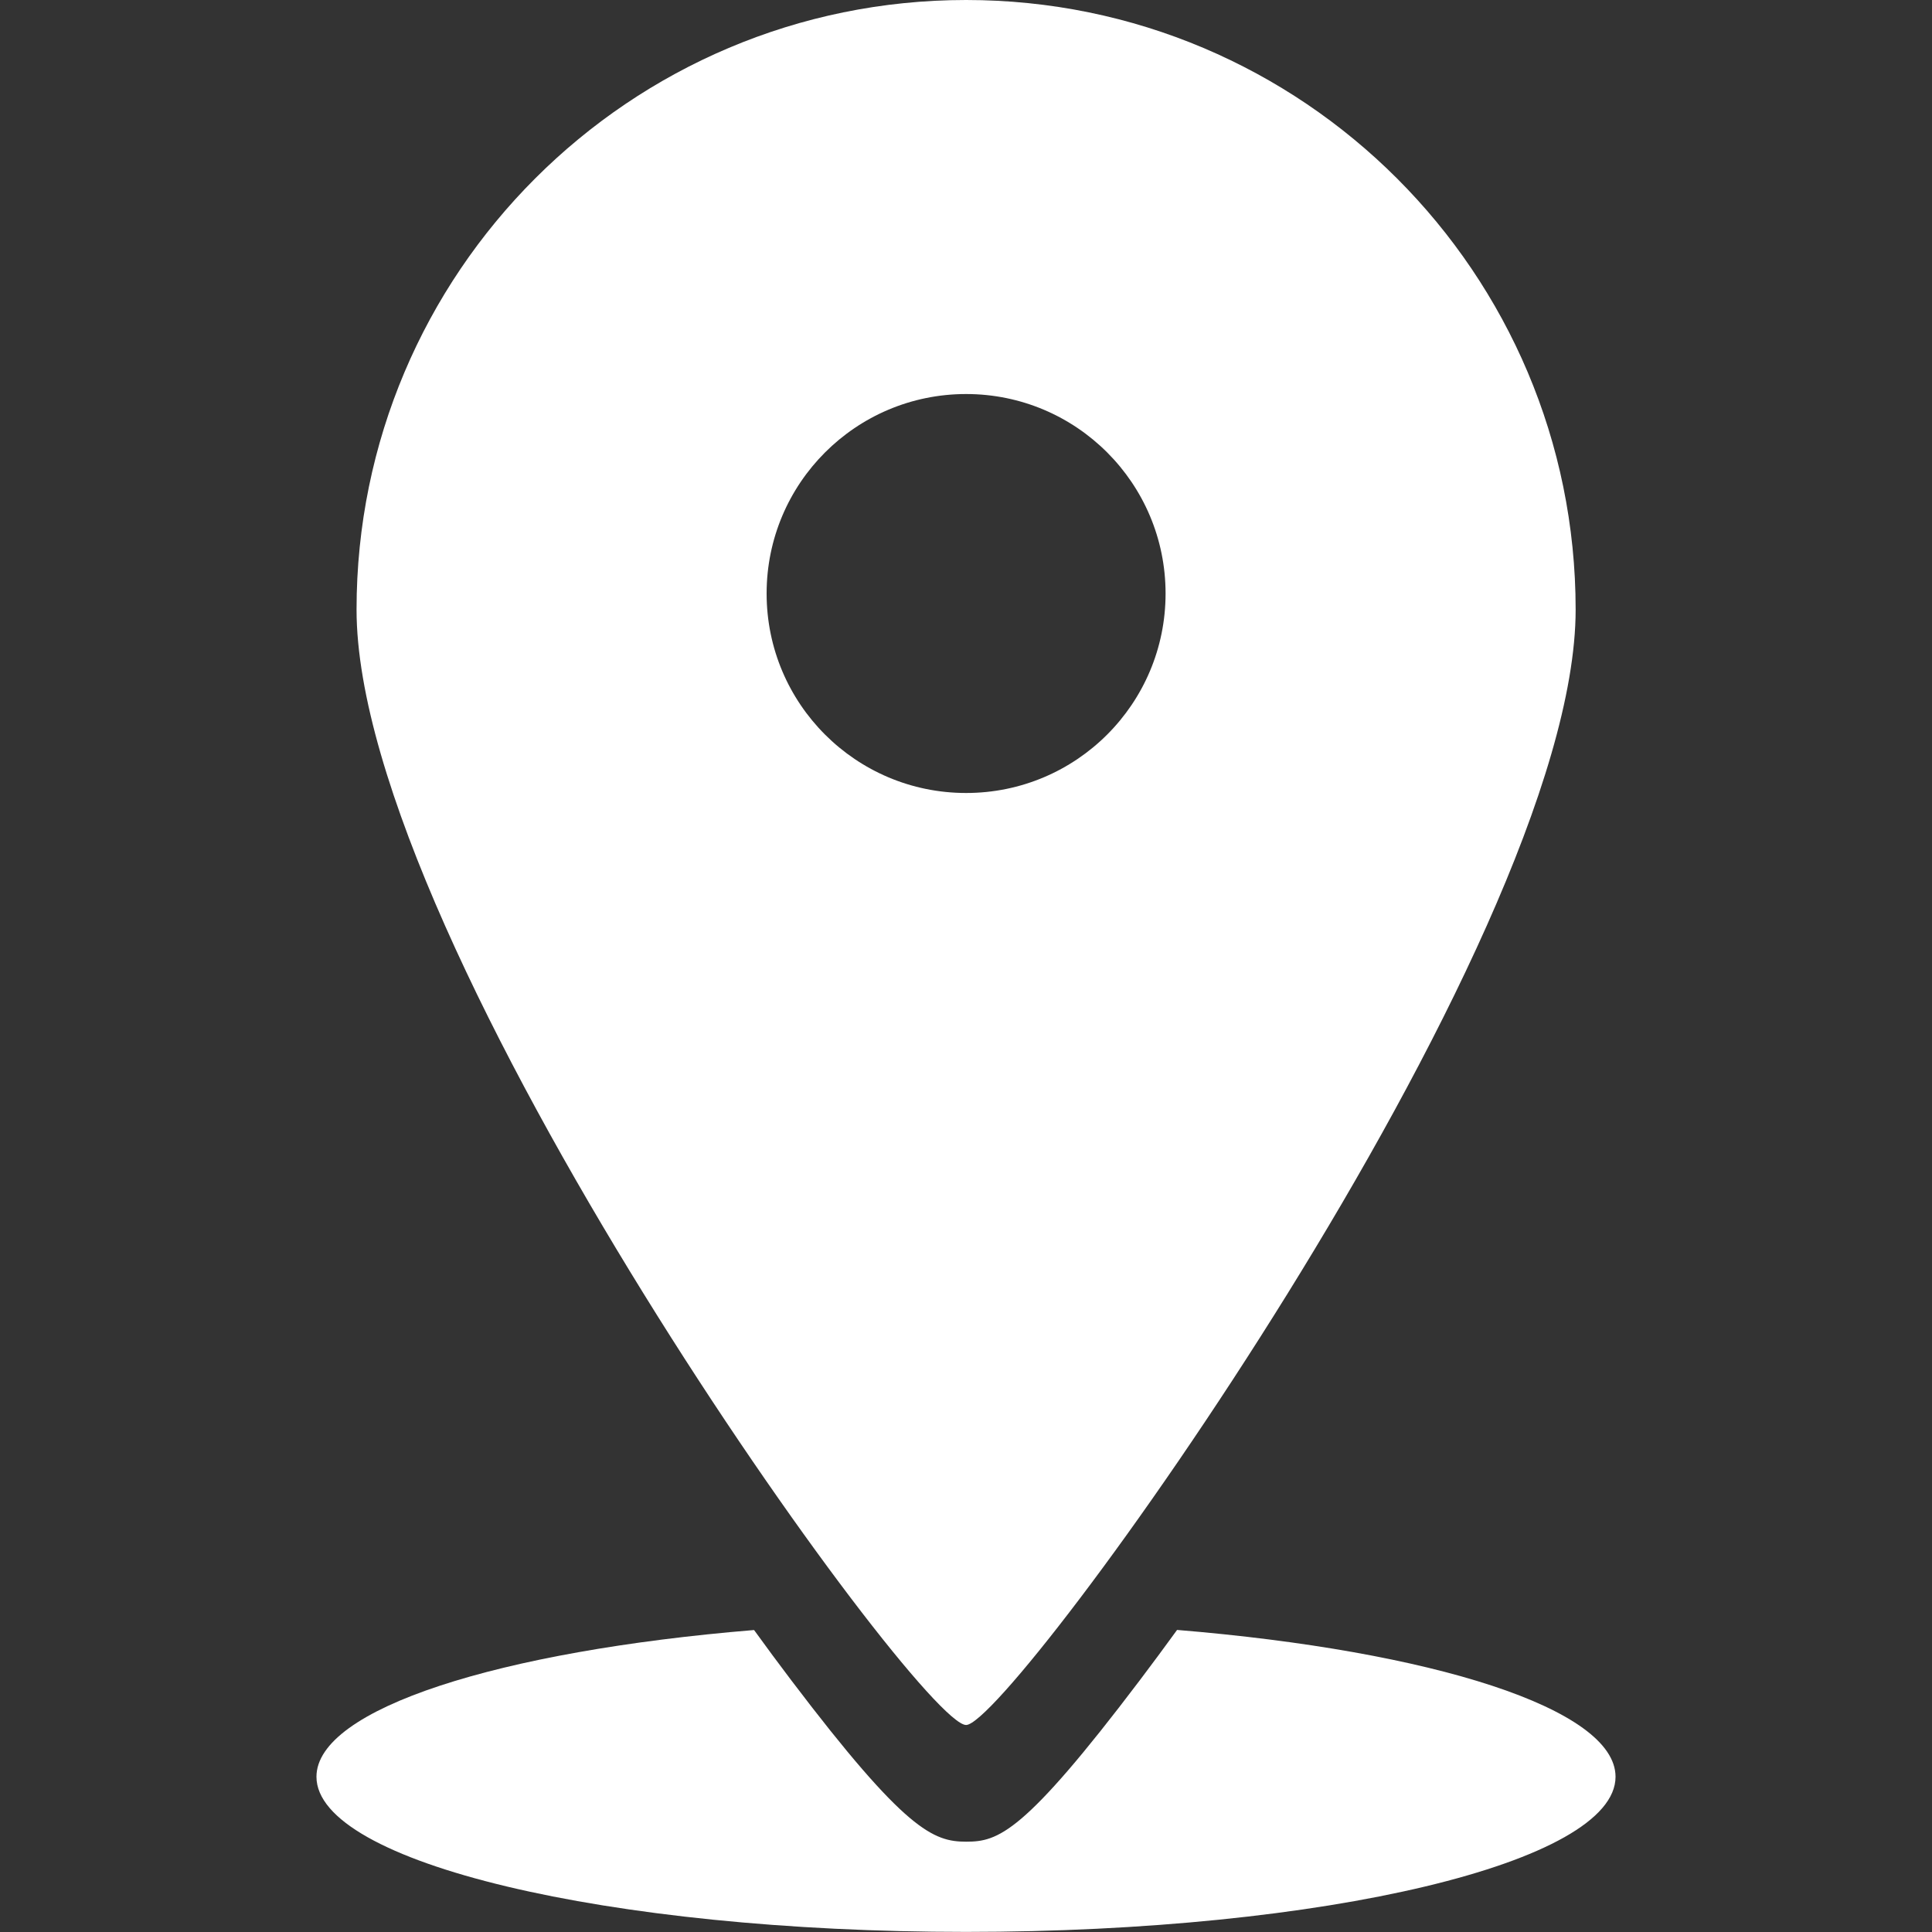
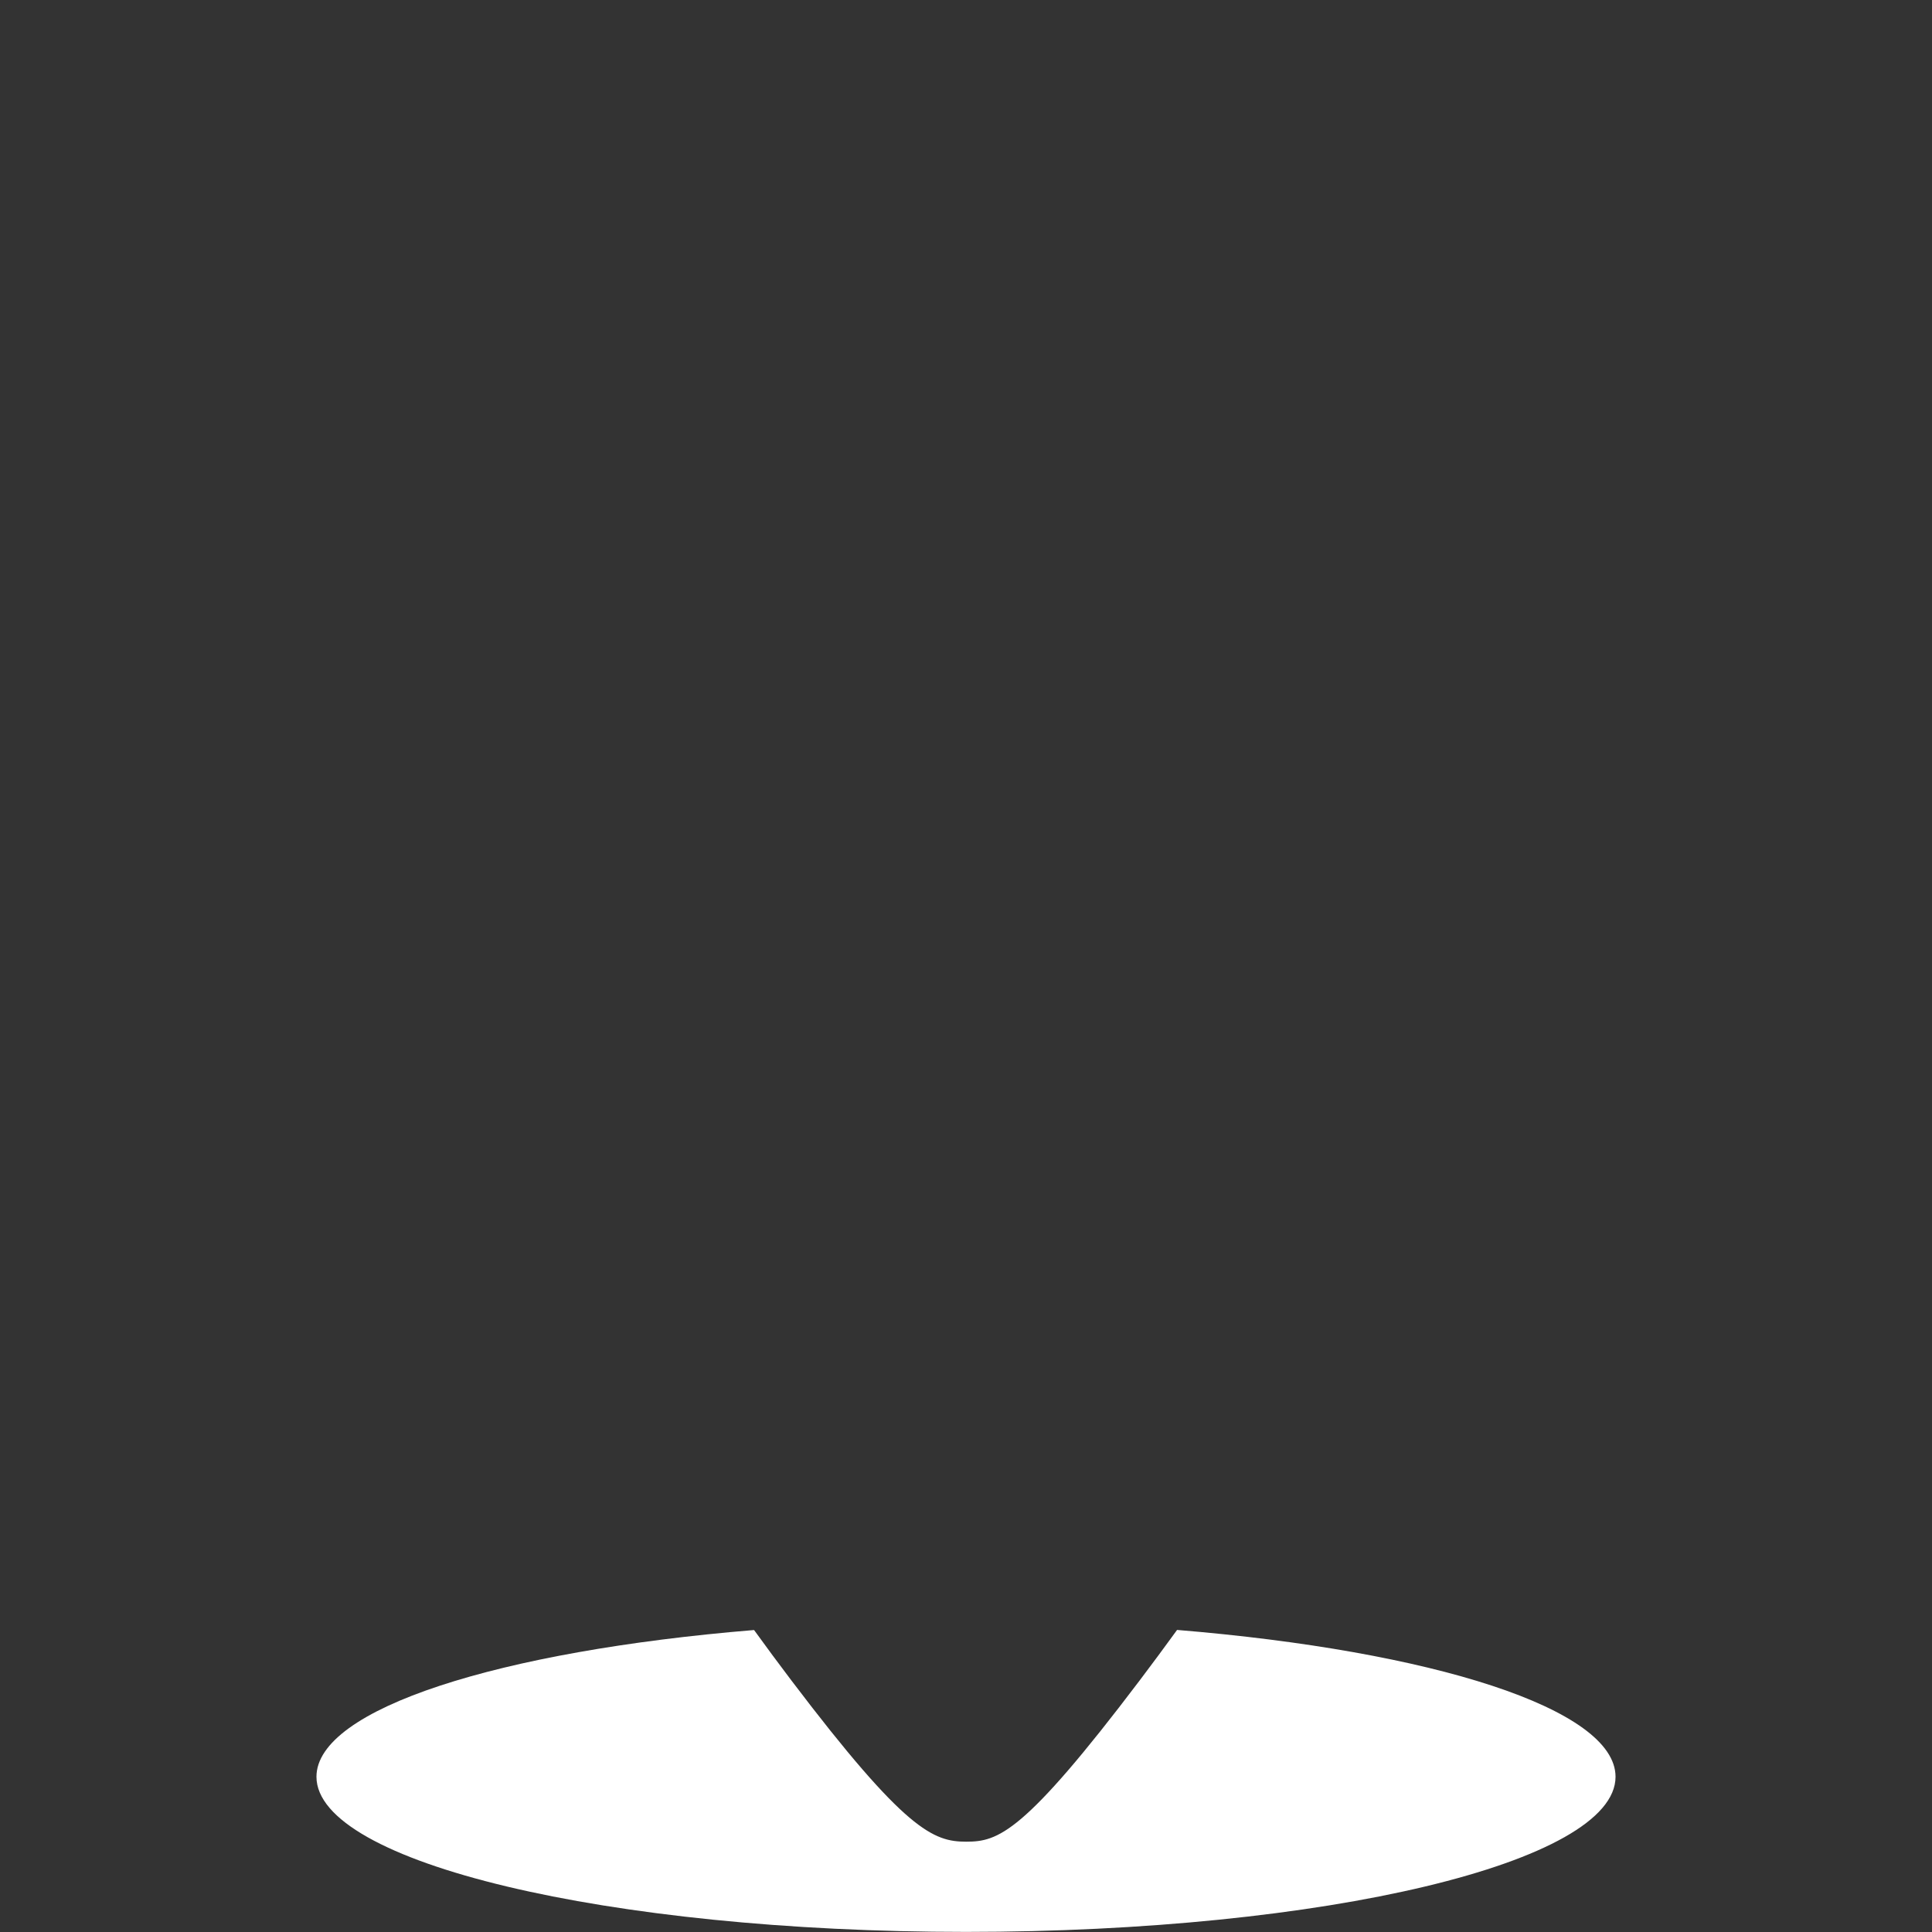
<svg xmlns="http://www.w3.org/2000/svg" width="20" height="20" viewBox="0 0 20 20" fill="none">
  <rect x="0" y="0" width="20" height="20" fill="#333333" stroke="none" />
-   <path d="M10.001 17.857C10.464 17.857 16.311 9.794 16.311 6.31C16.311 2.825 13.486 0 10.001 0C6.516 0 3.691 2.825 3.691 6.31C3.691 9.794 9.509 17.857 10.001 17.857ZM7.936 6.144C7.936 5.003 8.86 4.079 10.001 4.079C11.142 4.079 12.066 5.003 12.066 6.144C12.066 7.285 11.142 8.209 10.001 8.209C8.86 8.209 7.936 7.285 7.936 6.144Z" fill="white" />
  <path d="M3.276 18.393C3.276 19.28 6.287 19.999 10 19.999C13.714 19.999 16.724 19.28 16.724 18.393C16.724 17.688 14.825 17.09 12.185 16.873C12.057 17.049 11.928 17.224 11.797 17.397C10.596 18.984 10.332 19.065 10.002 19.065C9.663 19.065 9.373 18.953 8.194 17.398C8.063 17.225 7.933 17.05 7.806 16.874C5.17 17.091 3.276 17.689 3.276 18.393Z" fill="white" />
</svg>